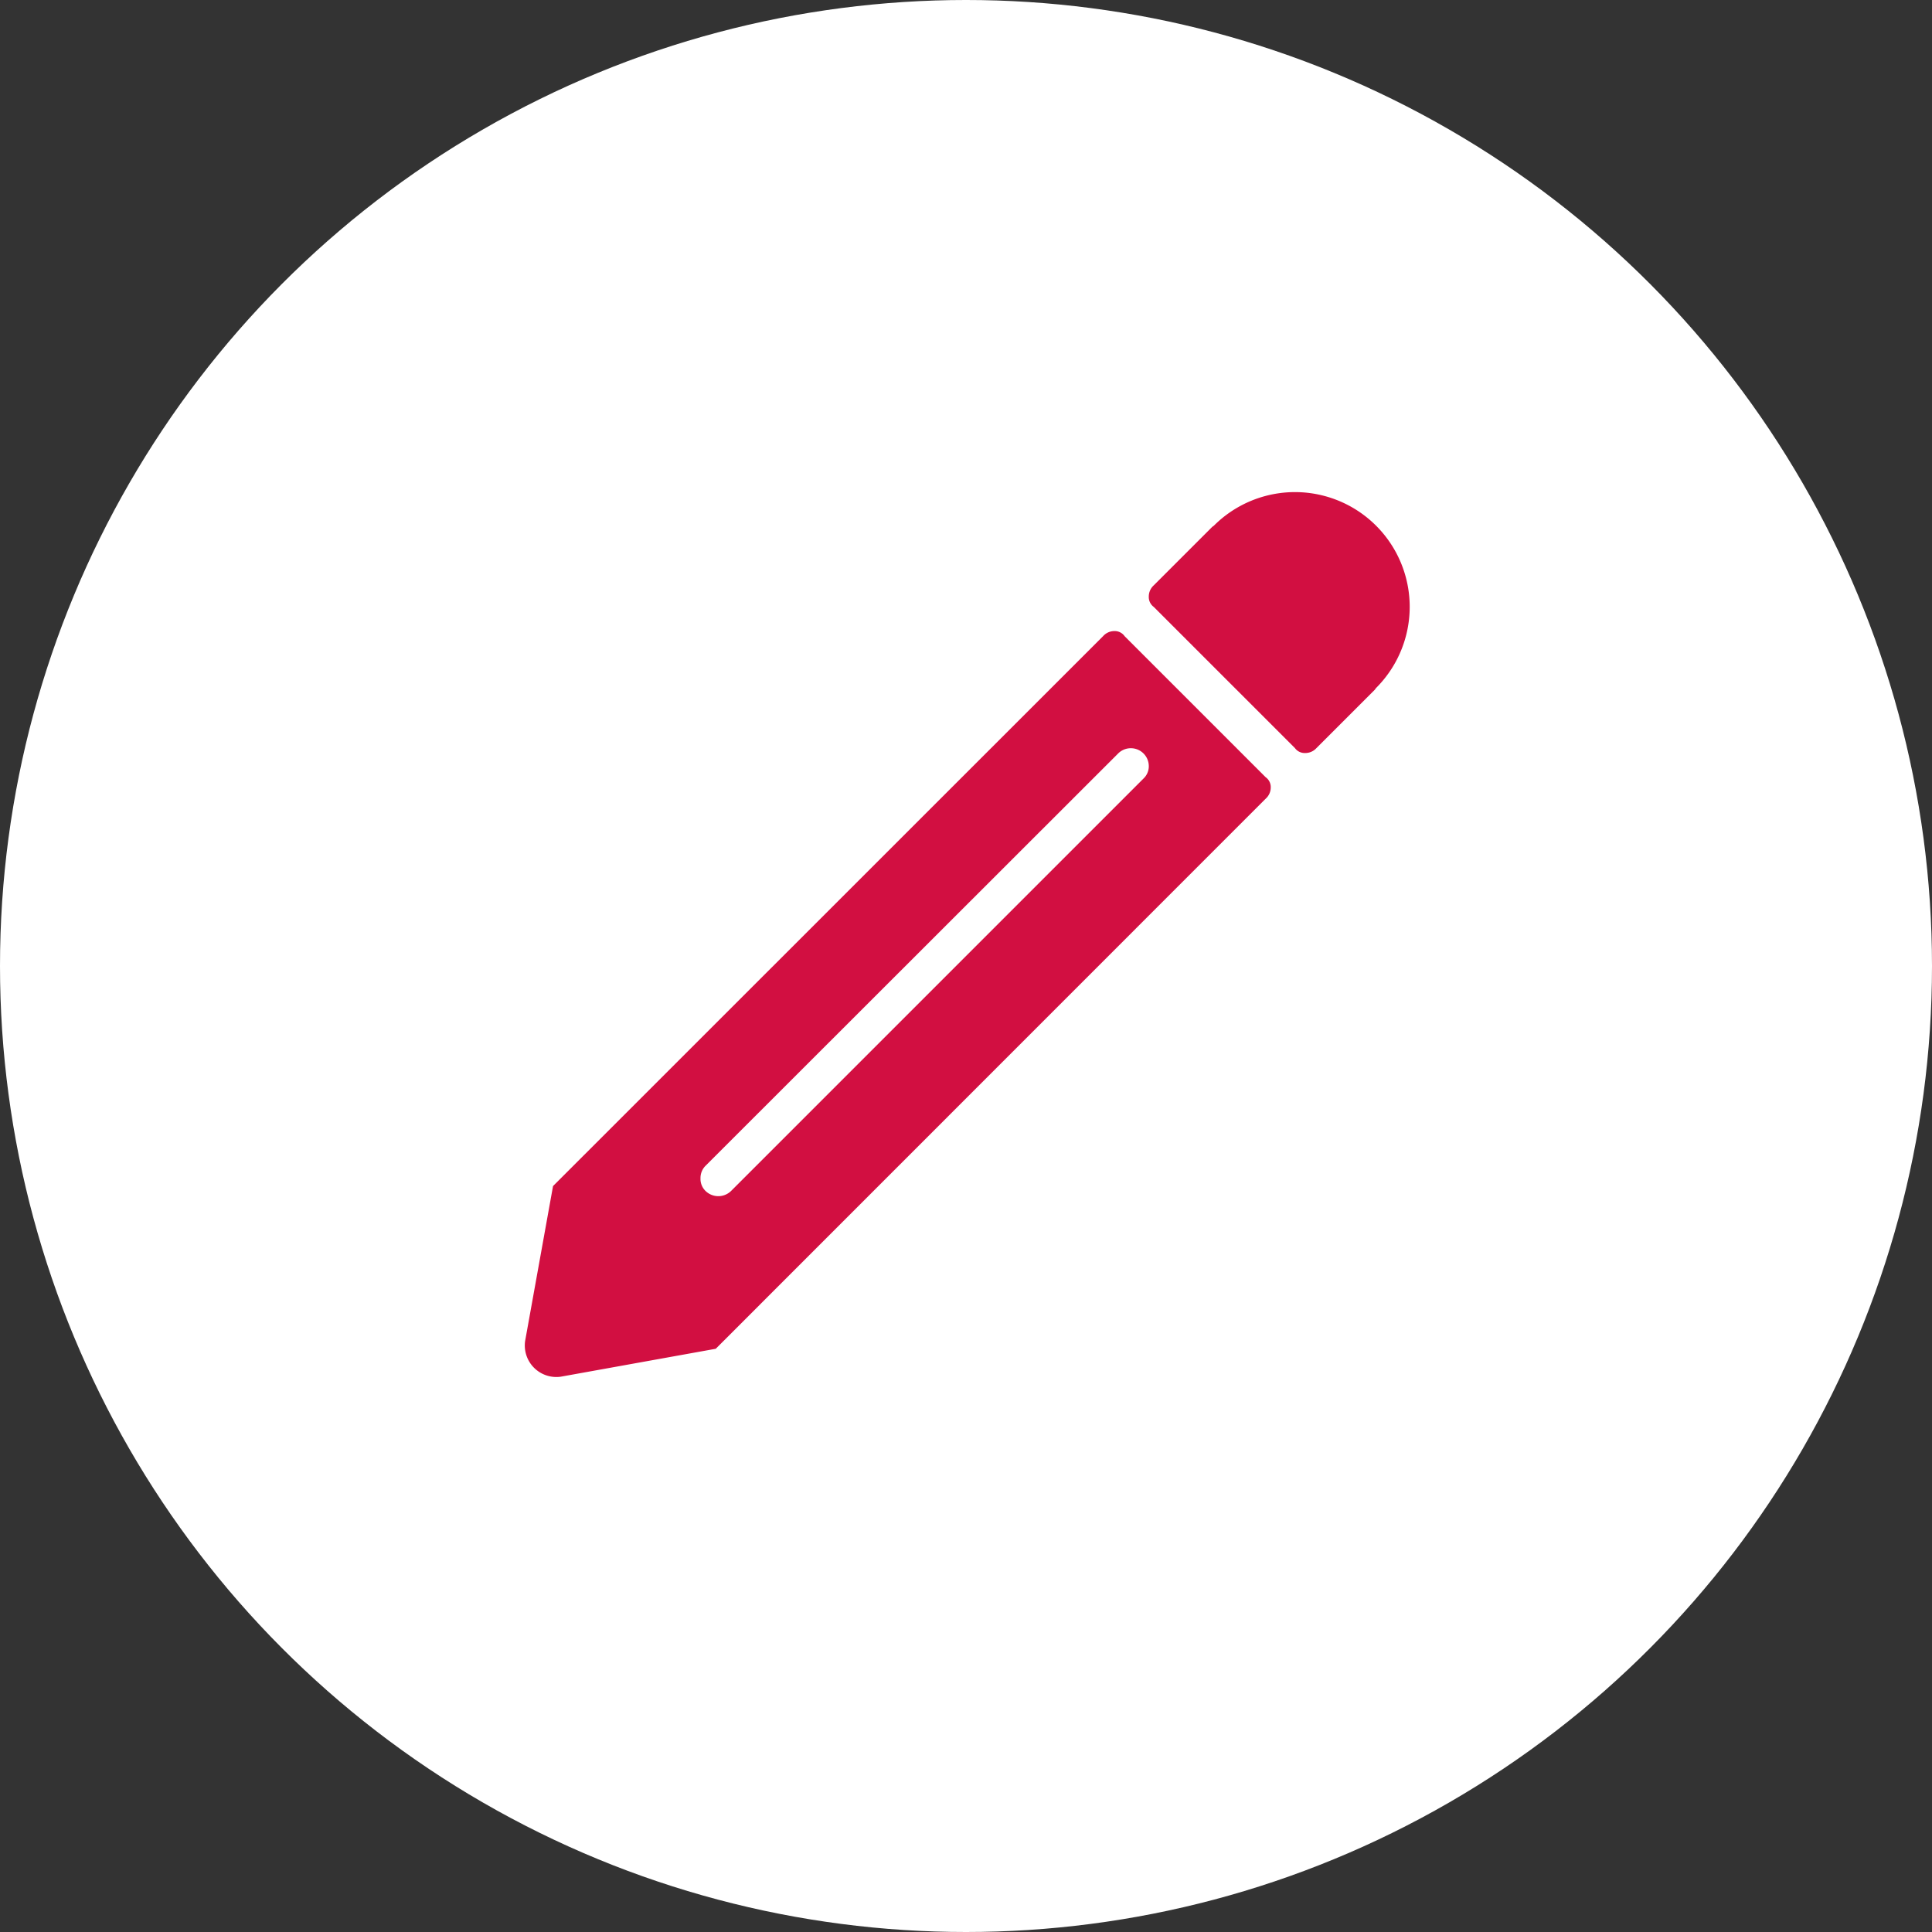
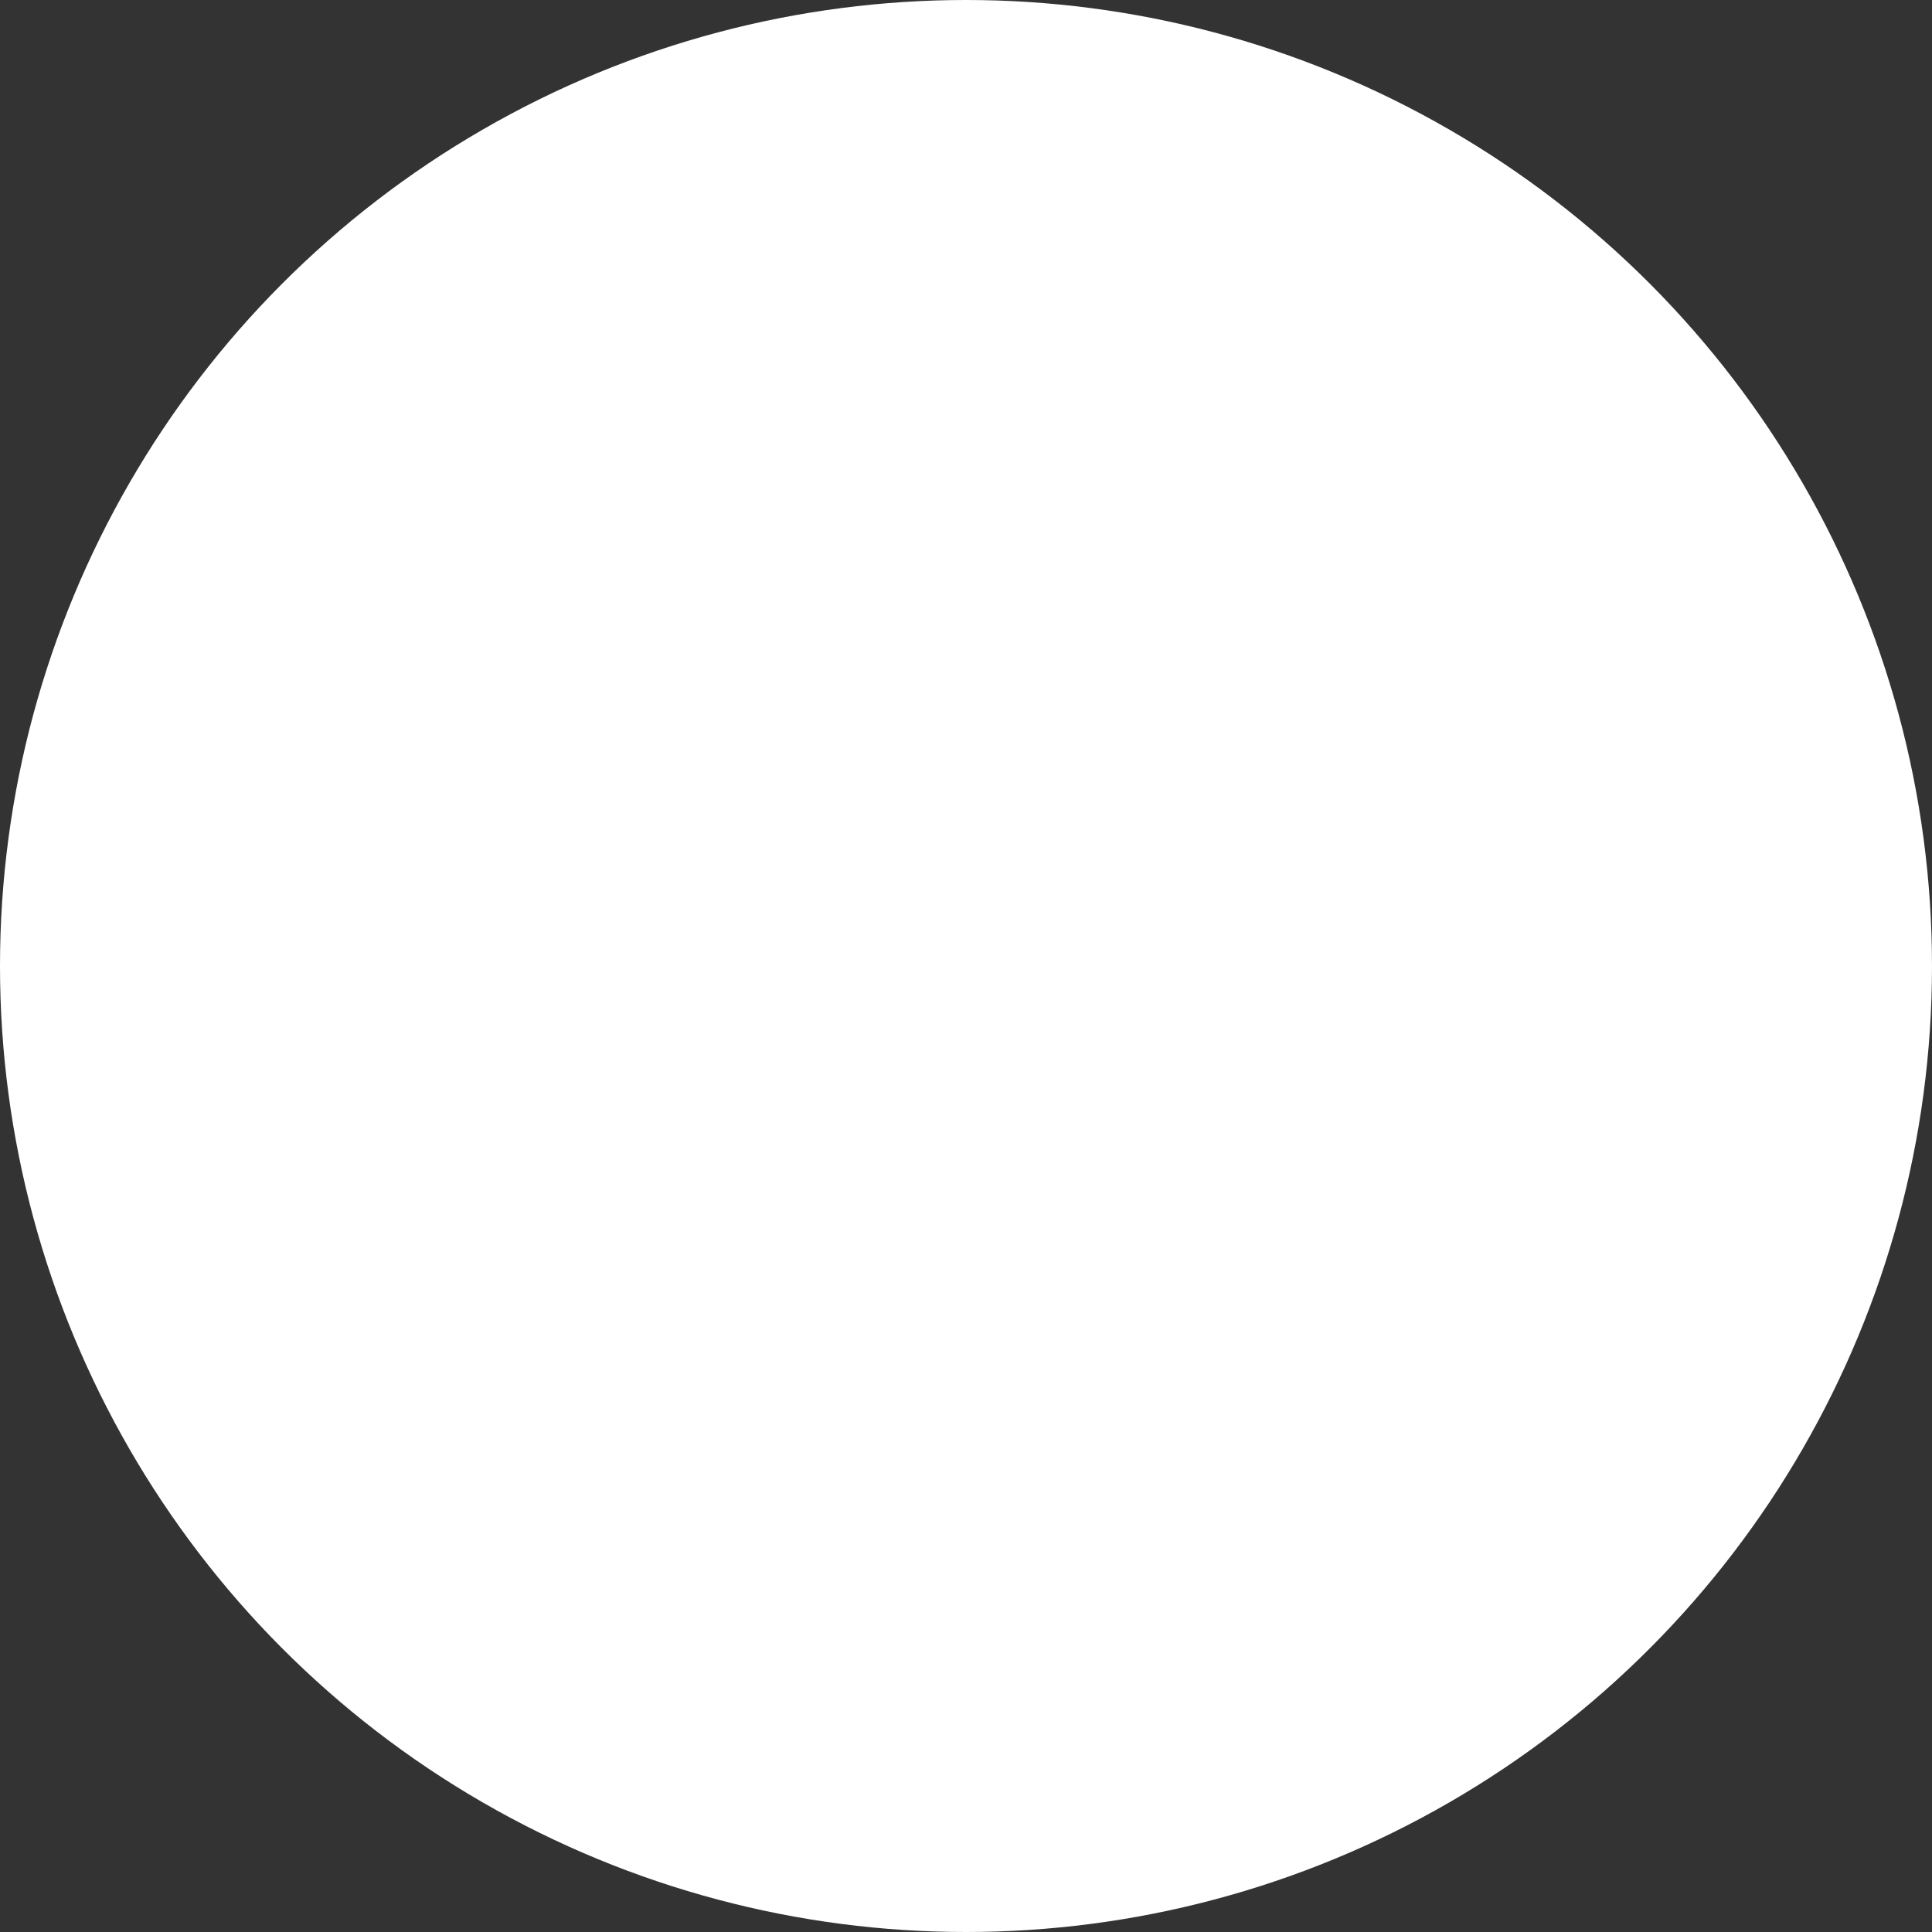
<svg xmlns="http://www.w3.org/2000/svg" id="Ebene_1" data-name="Ebene 1" viewBox="0 0 128 128">
  <rect x="0" y="0" width="128" height="128" fill="#333333" stroke="none" />
  <defs>
    <style>.cls-1{fill:#fff;}.cls-2{fill:#d20f41;}</style>
  </defs>
  <circle class="cls-1" cx="64" cy="64" r="64" />
-   <path class="cls-2" d="M73.08,42.15a1,1,0,0,1,.75-.34.8.8,0,0,1,.68.34l9.34,9.34a.8.8,0,0,1,.34.68,1,1,0,0,1-.34.75L47.42,89.36,37.15,91.21a2.09,2.09,0,0,1-2.36-2.36l1.85-10.27ZM46.75,78.91a1.21,1.21,0,0,0,1.68,0L75.77,51.57a1.11,1.11,0,0,0,.34-.84,1.19,1.19,0,0,0-2-.84L46.75,77.23a1.14,1.14,0,0,0-.34.84A1.11,1.11,0,0,0,46.75,78.91ZM91.17,45.58A7.6,7.6,0,0,0,80.42,34.83l-.1.07-3.88,3.88a1,1,0,0,0-.33.75.81.81,0,0,0,.33.68l9.35,9.35a.8.8,0,0,0,.67.33,1,1,0,0,0,.76-.33l3.88-3.88S91.14,45.61,91.17,45.58Z" />
</svg>